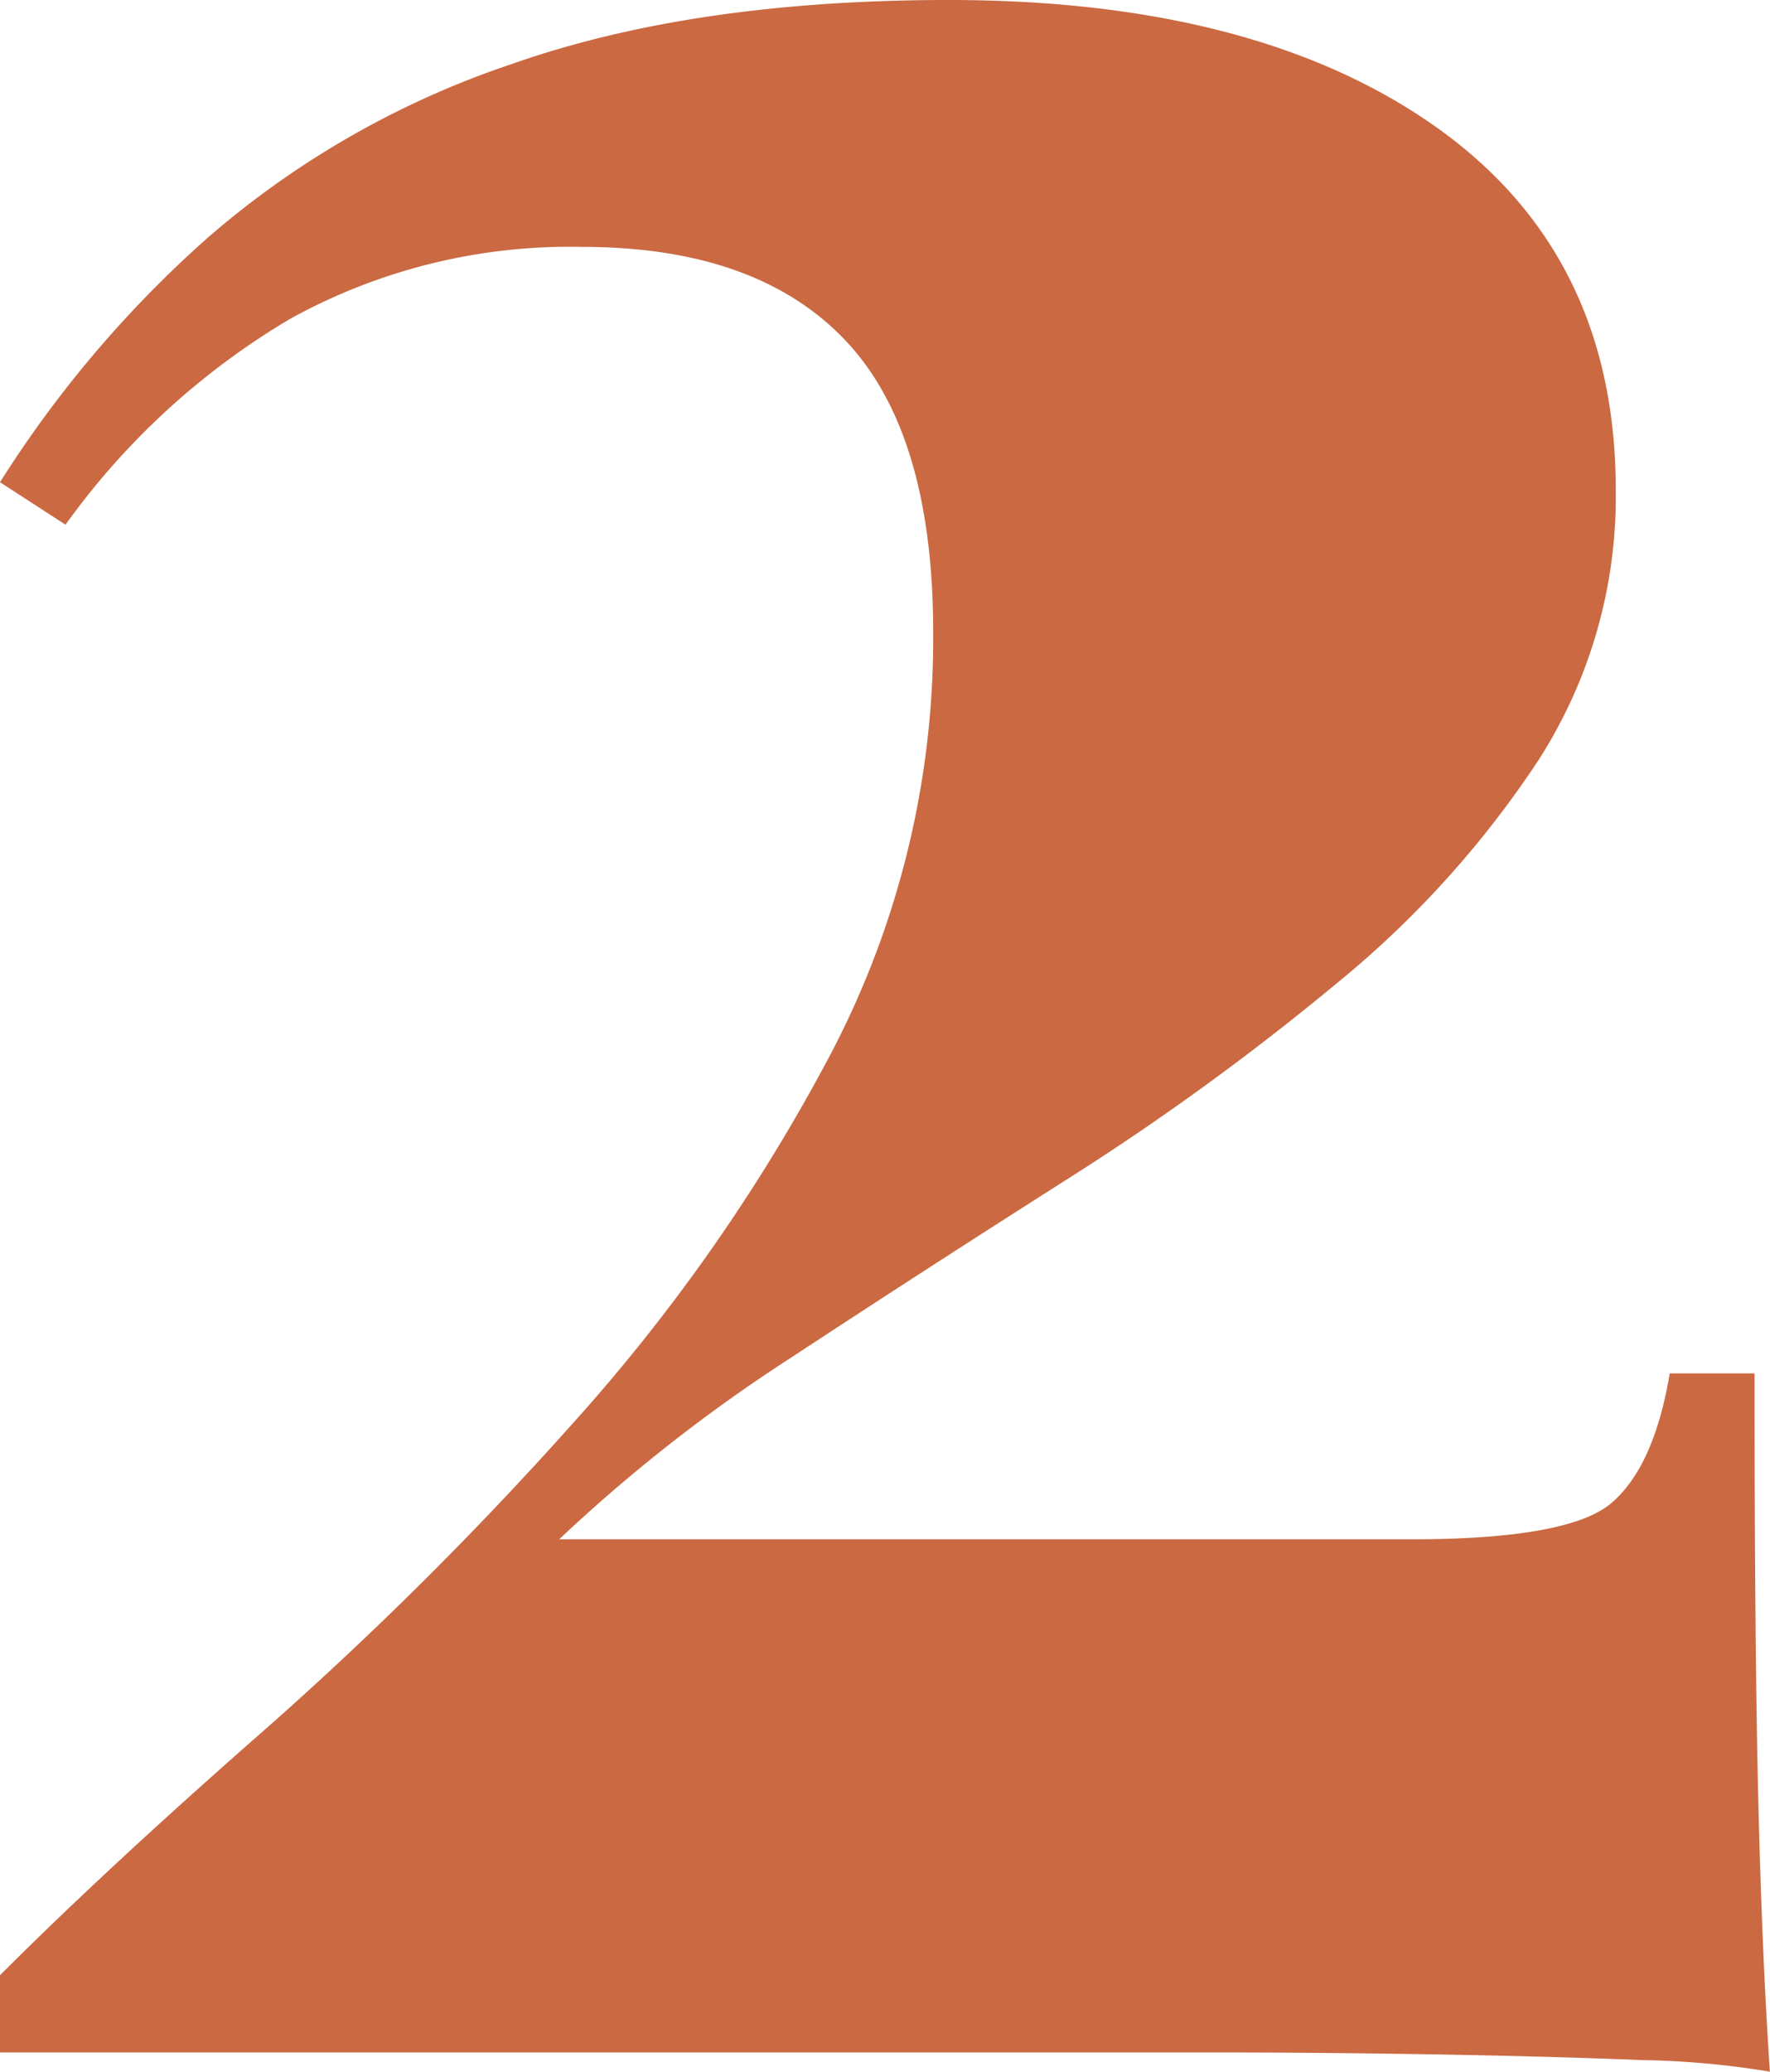
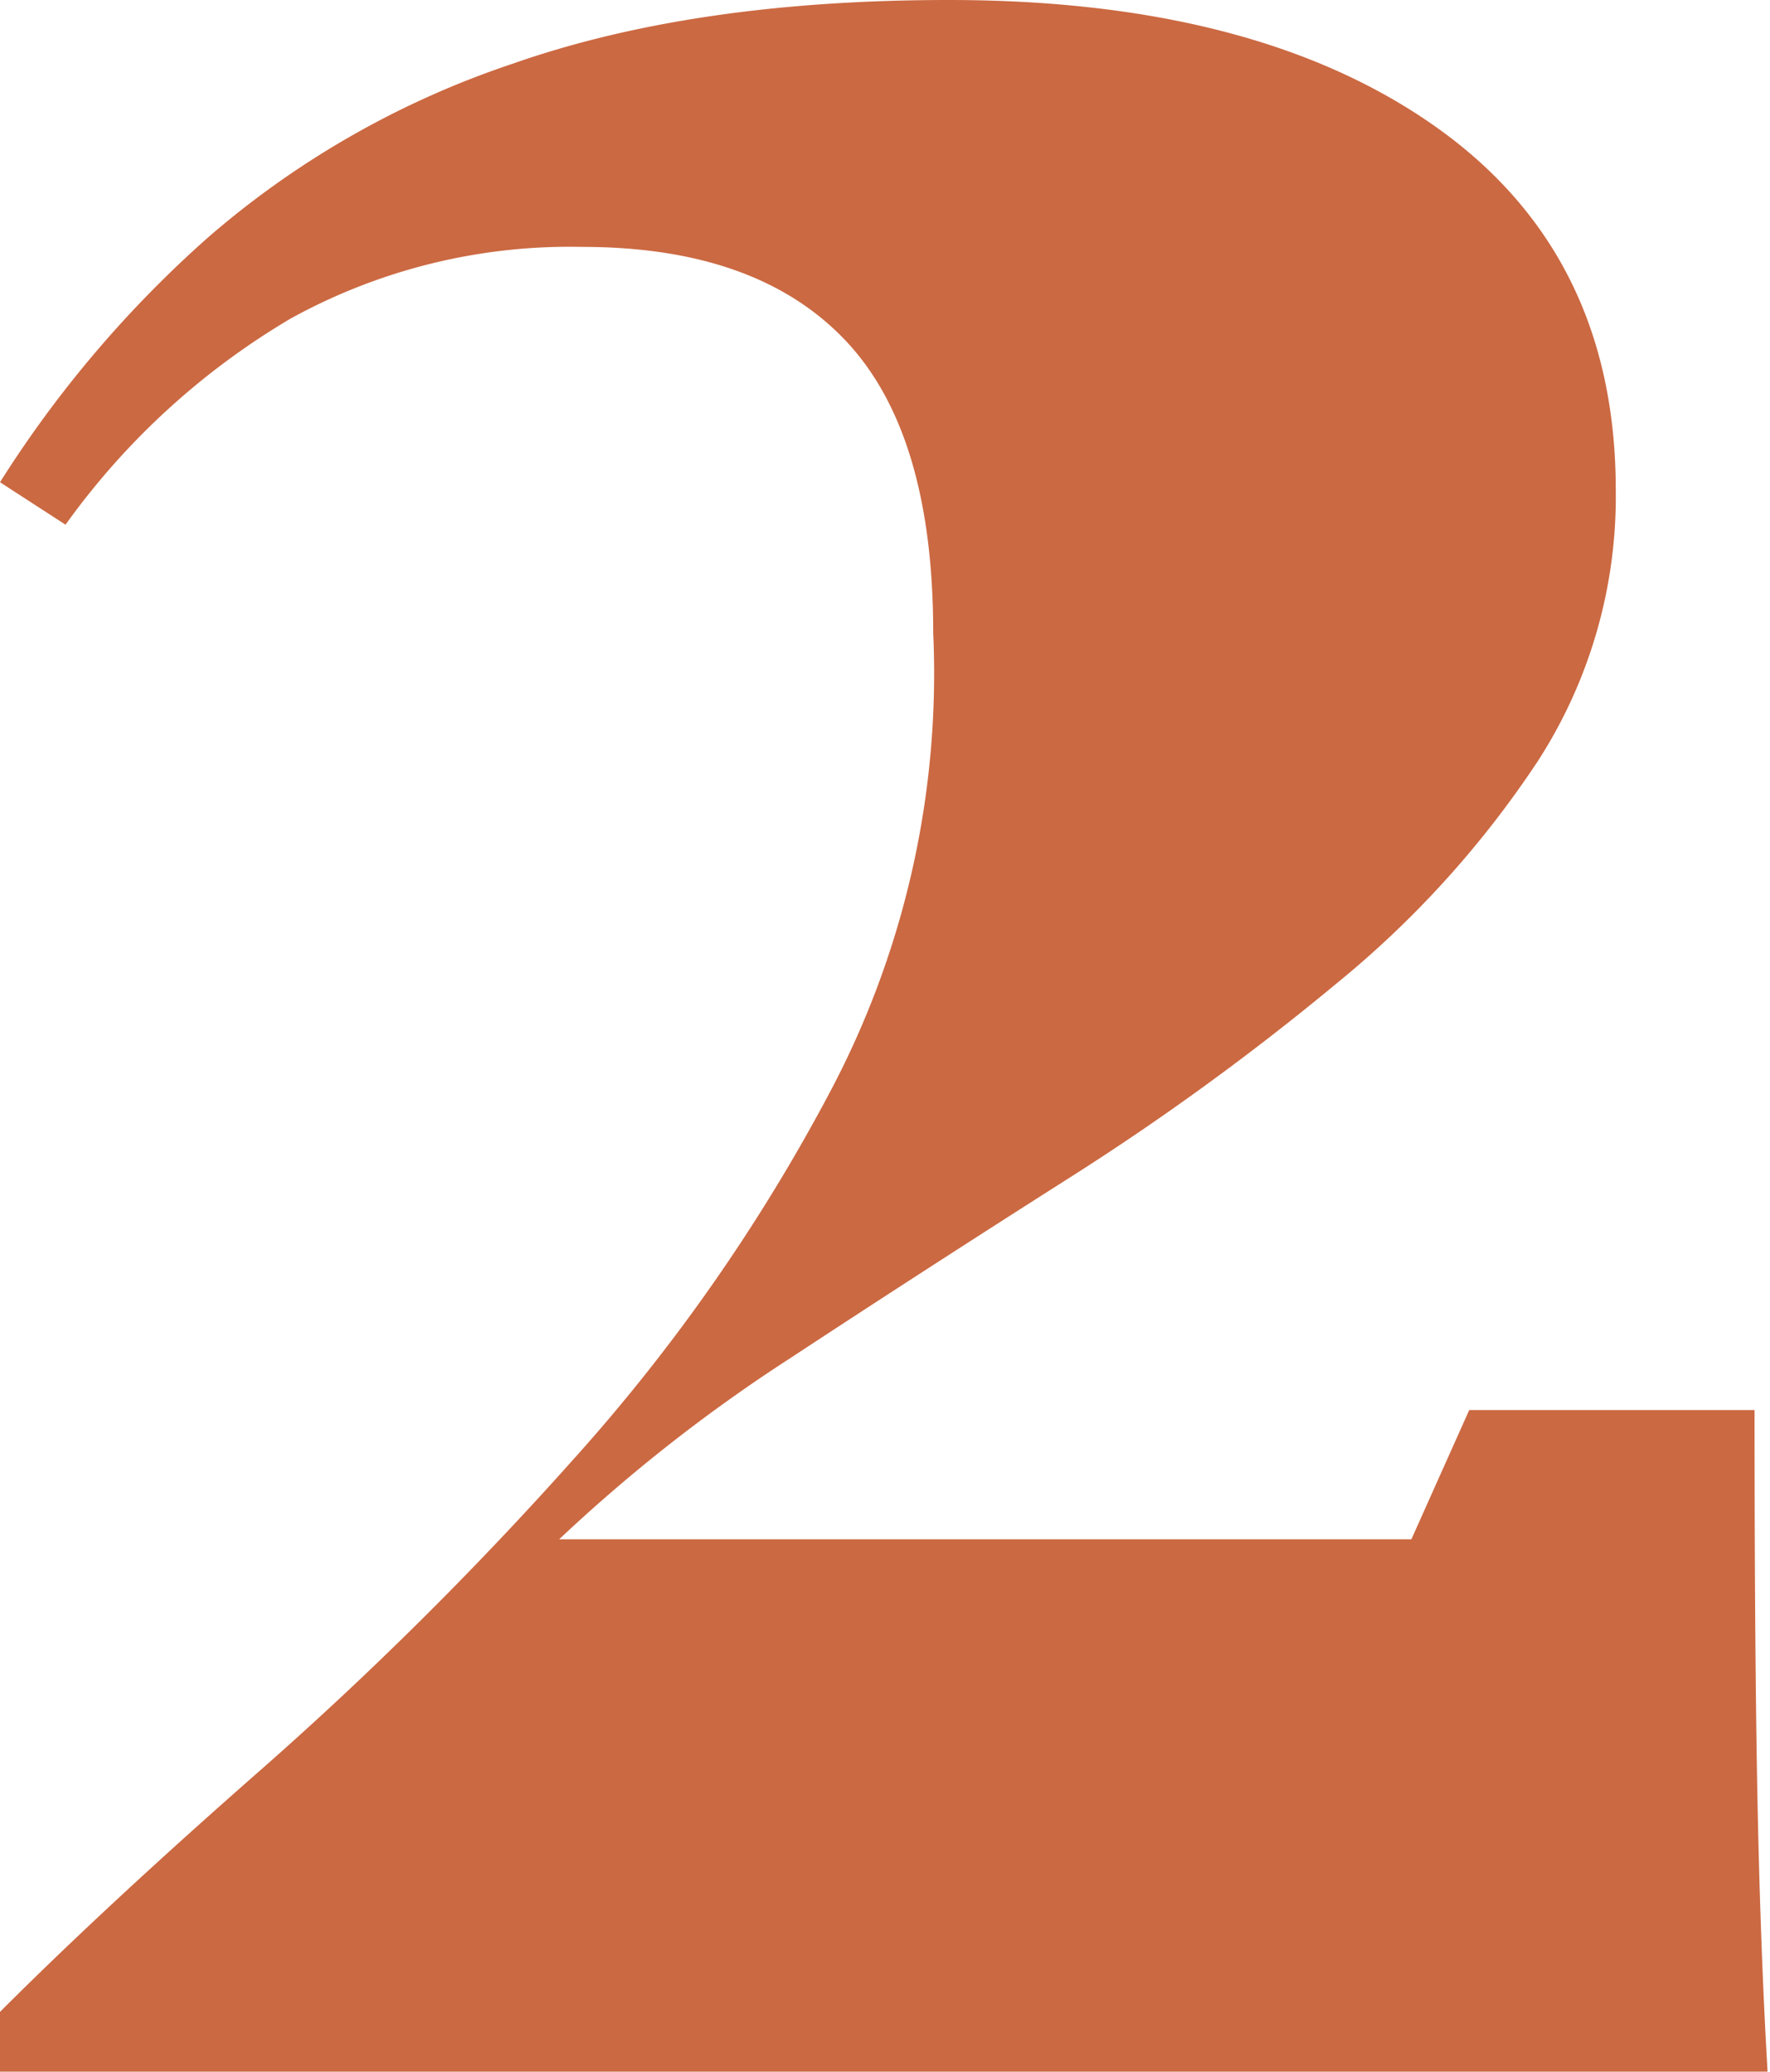
<svg xmlns="http://www.w3.org/2000/svg" width="94" height="110" viewBox="0 0 94 110">
-   <path id="Path_45" data-name="Path 45" d="M53.5,44.44q16.383,0,25.906,6.76t9.523,19.255a25.88,25.88,0,0,1-4.1,14.339A52.688,52.688,0,0,1,74.081,96.675a138.122,138.122,0,0,1-14.233,10.345q-7.577,4.814-14.745,9.525a85.526,85.526,0,0,0-12.288,9.628H78.074q8.4,0,10.649-1.946t3.072-6.862H96.3q0,14.544.2,22.737t.614,14.339a45.426,45.426,0,0,0-6.758-.615q-4.915-.2-11.264-.307t-12.492-.1H3.12v-4.1q5.734-5.736,14.028-13.007a193.509,193.509,0,0,0,16.383-16.285,96.981,96.981,0,0,0,13.619-19.46A47.44,47.44,0,0,0,52.68,78.034q0-10.652-4.71-15.568T34.044,57.55a30.708,30.708,0,0,0-15.462,3.79A39.22,39.22,0,0,0,6.6,72.3L3.12,70.045A60.456,60.456,0,0,1,14.179,57.038,47.8,47.8,0,0,1,30.357,47.82Q39.983,44.44,53.5,44.44Z" transform="translate(-3.12 -44.44)" fill="#cb6942" />
+   <path id="Path_45" data-name="Path 45" d="M53.5,44.44q16.383,0,25.906,6.76t9.523,19.255a25.88,25.88,0,0,1-4.1,14.339A52.688,52.688,0,0,1,74.081,96.675a138.122,138.122,0,0,1-14.233,10.345q-7.577,4.814-14.745,9.525a85.526,85.526,0,0,0-12.288,9.628H78.074t3.072-6.862H96.3q0,14.544.2,22.737t.614,14.339a45.426,45.426,0,0,0-6.758-.615q-4.915-.2-11.264-.307t-12.492-.1H3.12v-4.1q5.734-5.736,14.028-13.007a193.509,193.509,0,0,0,16.383-16.285,96.981,96.981,0,0,0,13.619-19.46A47.44,47.44,0,0,0,52.68,78.034q0-10.652-4.71-15.568T34.044,57.55a30.708,30.708,0,0,0-15.462,3.79A39.22,39.22,0,0,0,6.6,72.3L3.12,70.045A60.456,60.456,0,0,1,14.179,57.038,47.8,47.8,0,0,1,30.357,47.82Q39.983,44.44,53.5,44.44Z" transform="translate(-3.12 -44.44)" fill="#cb6942" />
</svg>